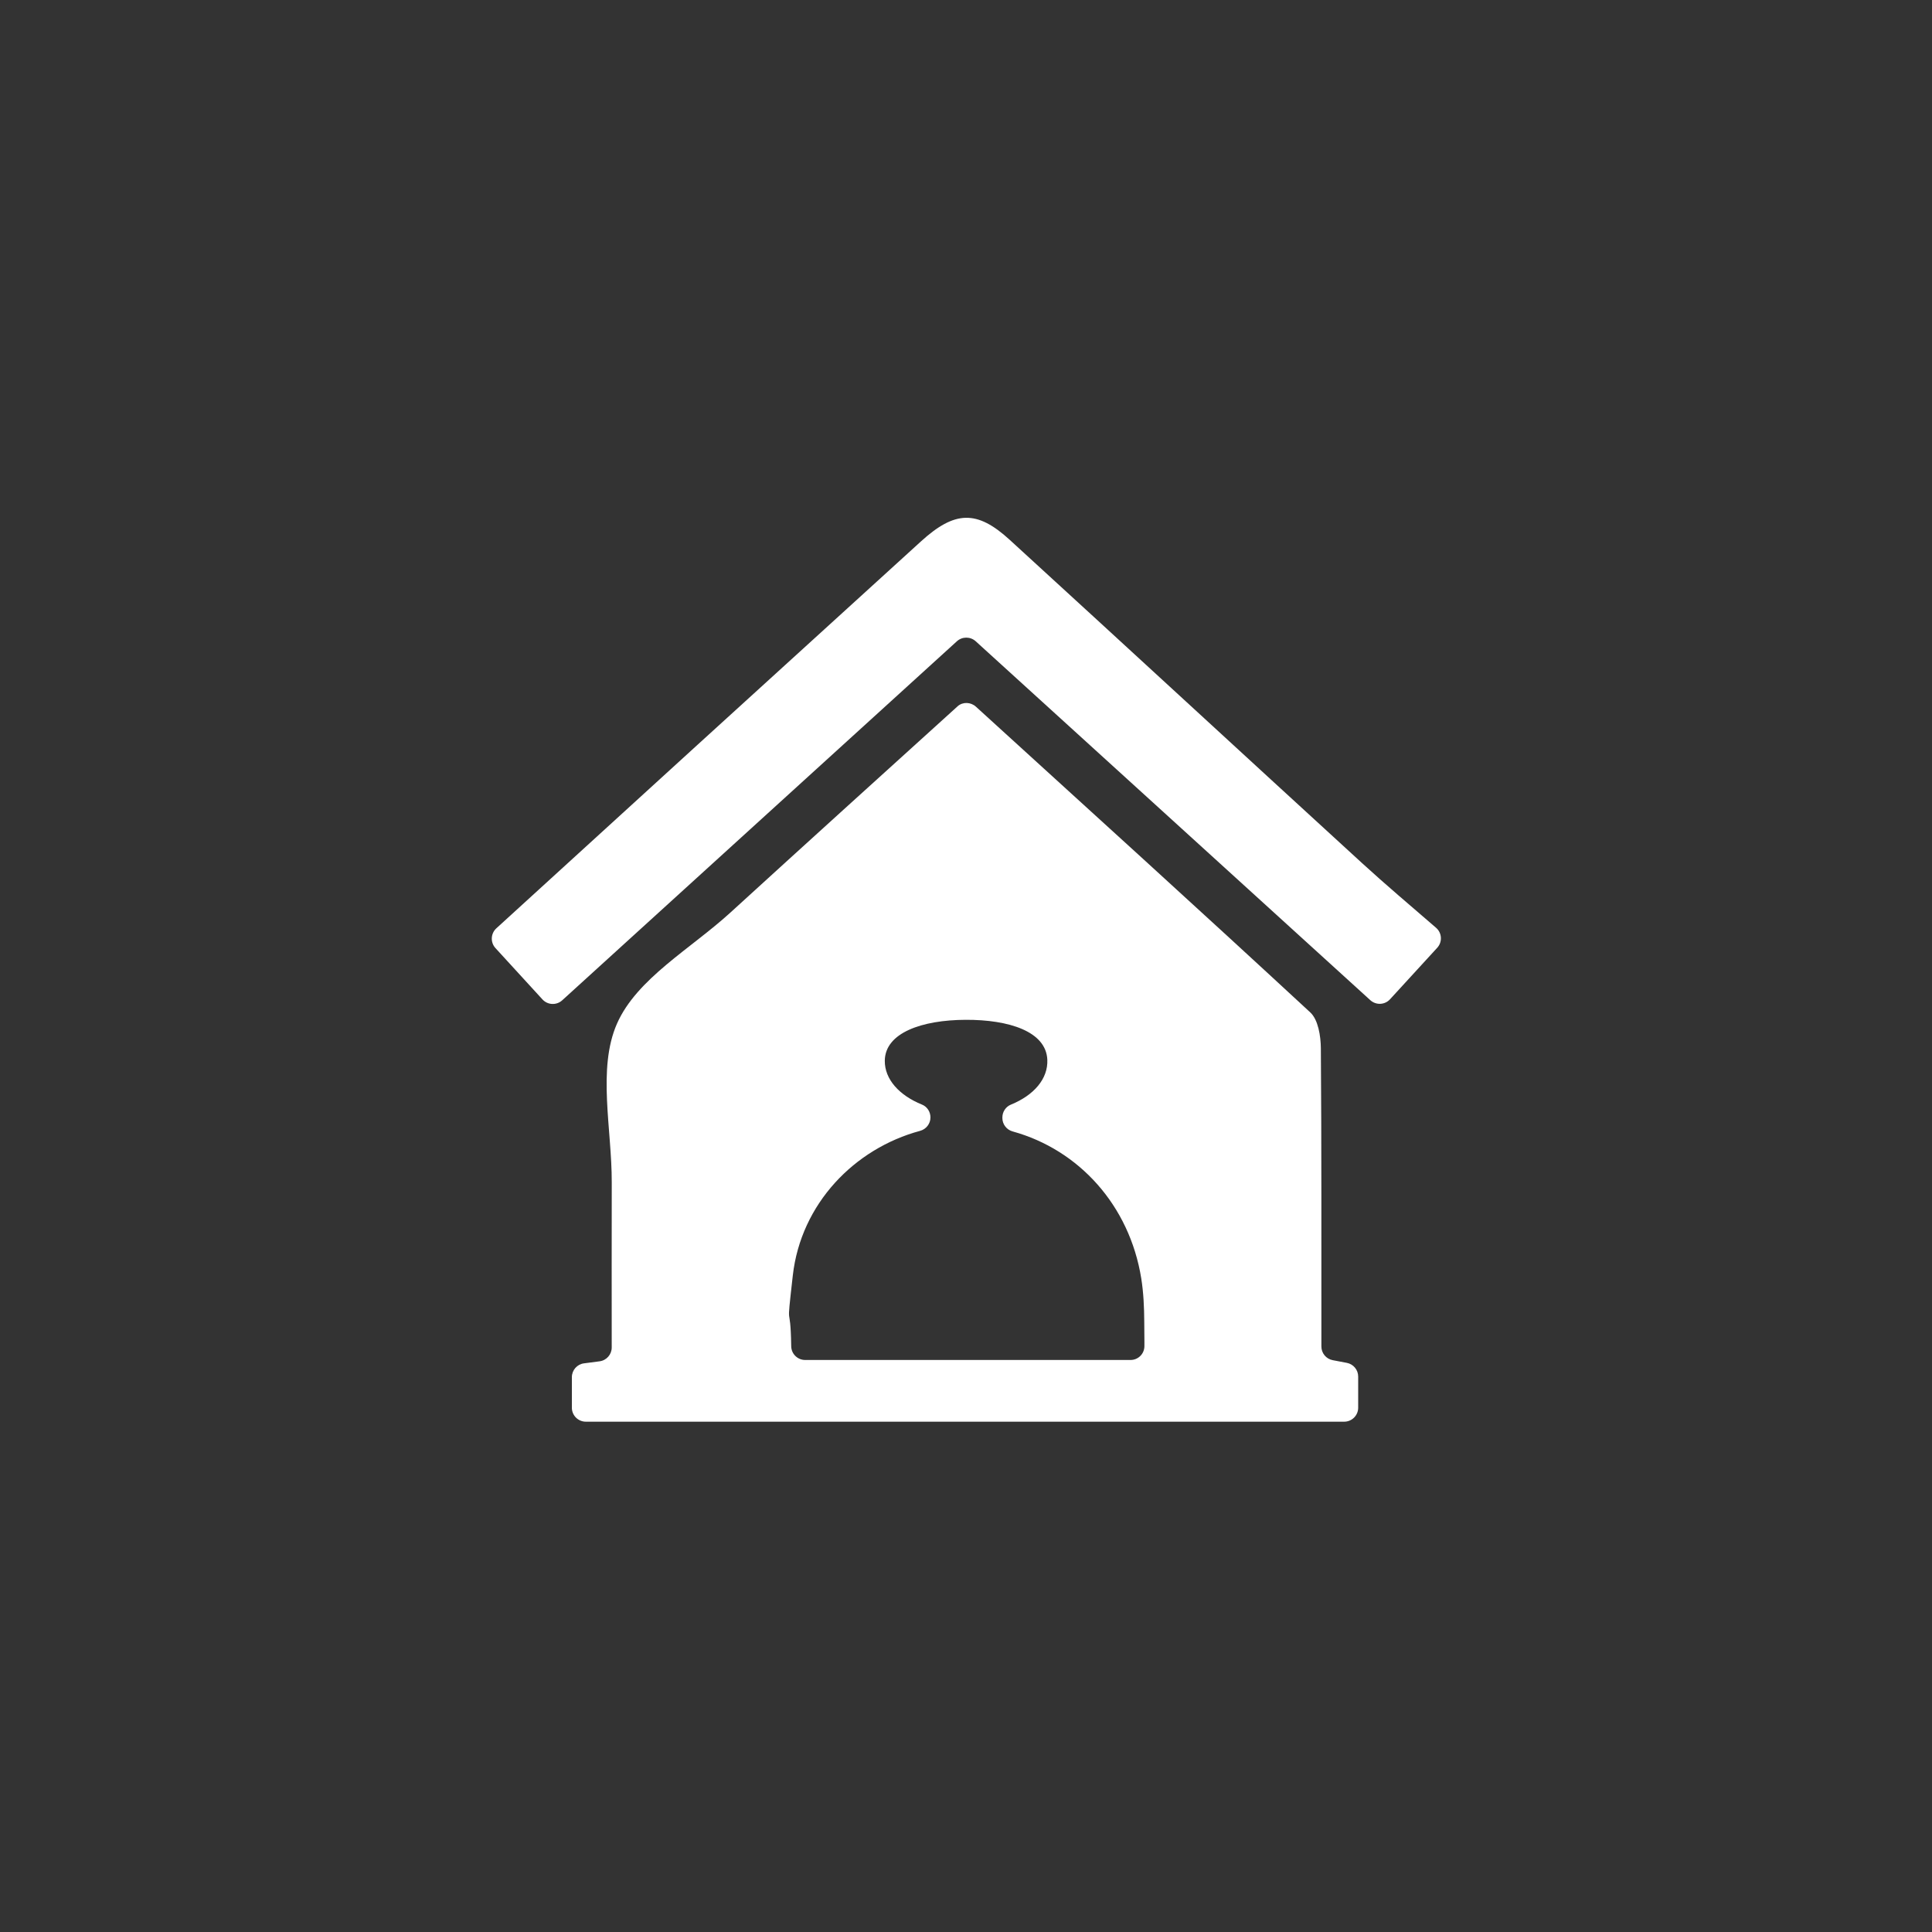
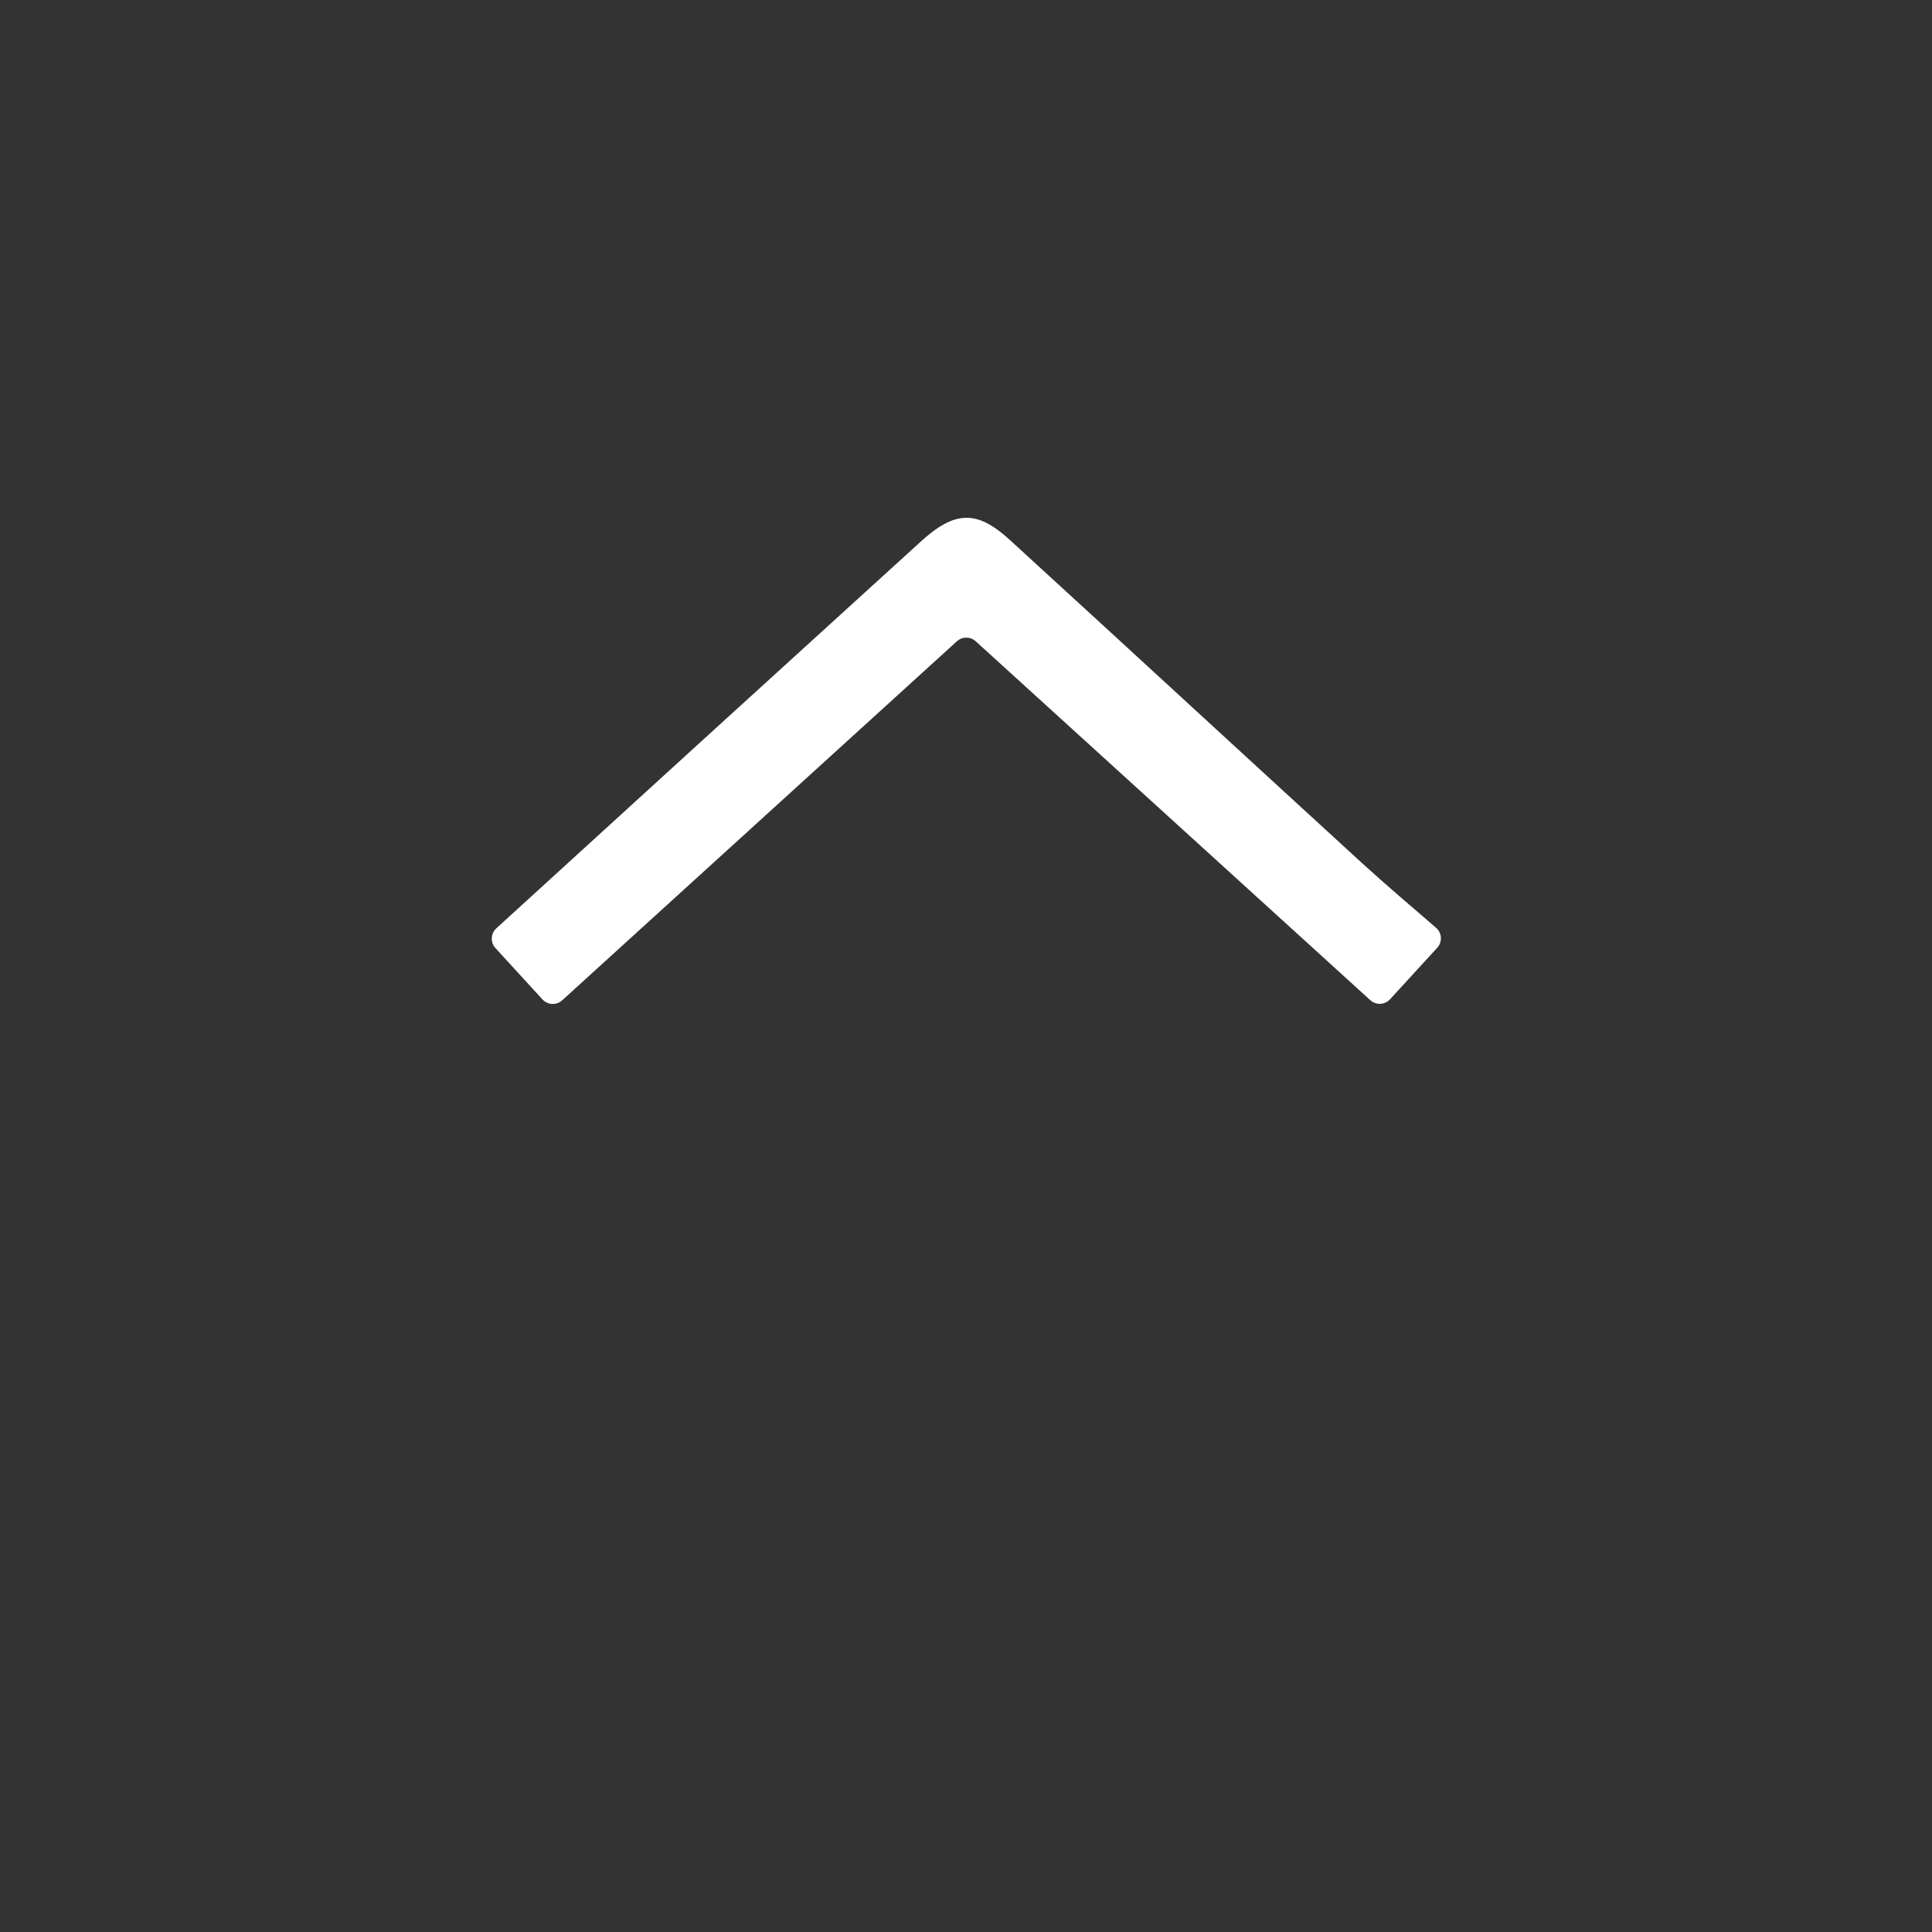
<svg xmlns="http://www.w3.org/2000/svg" version="1.0" id="Layer_1" x="0px" y="0px" viewBox="0 0 512 512" style="enable-background:new 0 0 512 512;" xml:space="preserve">
  <rect x="0" y="0" width="512" height="512" fill="#333333" stroke="none" />
  <g>
-     <path d="M350.04,277.79c-0.03-3.22-0.7-7.54-2.8-9.49c-29.38-27.2-59.04-54.09-88.61-81.02c-1.35-1.23-3.45-1.34-4.83-0.13   c-0.01,0.01-0.03,0.03-0.04,0.04c-20.09,18.2-40.19,36.38-60.21,54.66c-10.47,9.56-24.82,17.52-30.05,29.44   c-5.24,11.94-1.34,27.91-1.38,42.11c-0.04,14.63-0.01,29.26-0.01,43.7c0,1.86-1.38,3.42-3.22,3.66c-1.48,0.2-2.83,0.37-4.13,0.54   c-1.84,0.24-3.21,1.81-3.21,3.67v8.09c0,2.04,1.66,3.7,3.7,3.7h200.98c2.04,0,3.7-1.66,3.7-3.7v-8.26c0-1.78-1.27-3.3-3.01-3.63   c-1.3-0.25-2.53-0.48-3.74-0.71c-1.74-0.33-3.01-1.86-3-3.64C350.16,330.04,350.24,303.91,350.04,277.79z M299.6,360.41h-86.22   c-2.02,0-3.67-1.62-3.7-3.64c-0.2-12.95-1.43-2.33,0.42-18.75c2.15-19.04,16.37-33.66,33.73-38.33c1.62-0.44,2.75-1.89,2.75-3.57   l0,0c0-1.49-0.88-2.85-2.26-3.4c-6-2.43-9.89-6.69-9.84-11.62c0.08-7.44,9.91-10.79,21.41-10.84c11.51-0.05,21.31,3.09,21.66,10.55   c0.24,5.1-3.59,9.46-9.66,11.93c-1.37,0.56-2.25,1.92-2.25,3.4v0.14c0,1.67,1.12,3.12,2.72,3.56   c17.56,4.85,30.96,19.58,34.08,38.92c0.61,3.8,0.78,7.71,0.8,11.56c0.08,12.28,0.05-0.74,0.04,6.4   C303.29,358.76,301.64,360.41,299.6,360.41z" fill="#ffffff" />
    <path d="M361,228.77c-31.19-28.54-62.25-57.21-93.44-85.73c-8.69-7.95-14.55-7.7-23.49,0.43c-19.82,18.03-39.63,36.05-59.43,54.1   c-17.63,16.06-35.24,32.14-53.1,48.44c-1.51,1.38-1.62,3.73-0.24,5.24c4.23,4.62,8.22,8.98,12.46,13.61   c1.38,1.5,3.71,1.61,5.22,0.24c34.97-31.81,69.65-63.36,104.61-95.16c1.41-1.28,3.57-1.28,4.98,0   c35.17,31.99,69.68,63.38,104.58,95.12c1.51,1.37,3.84,1.27,5.22-0.24c4.27-4.66,8.32-9.07,12.51-13.65   c1.41-1.54,1.27-3.94-0.31-5.3C373.69,239.92,367.23,234.47,361,228.77z" fill="#ffffff" />
  </g>
</svg>